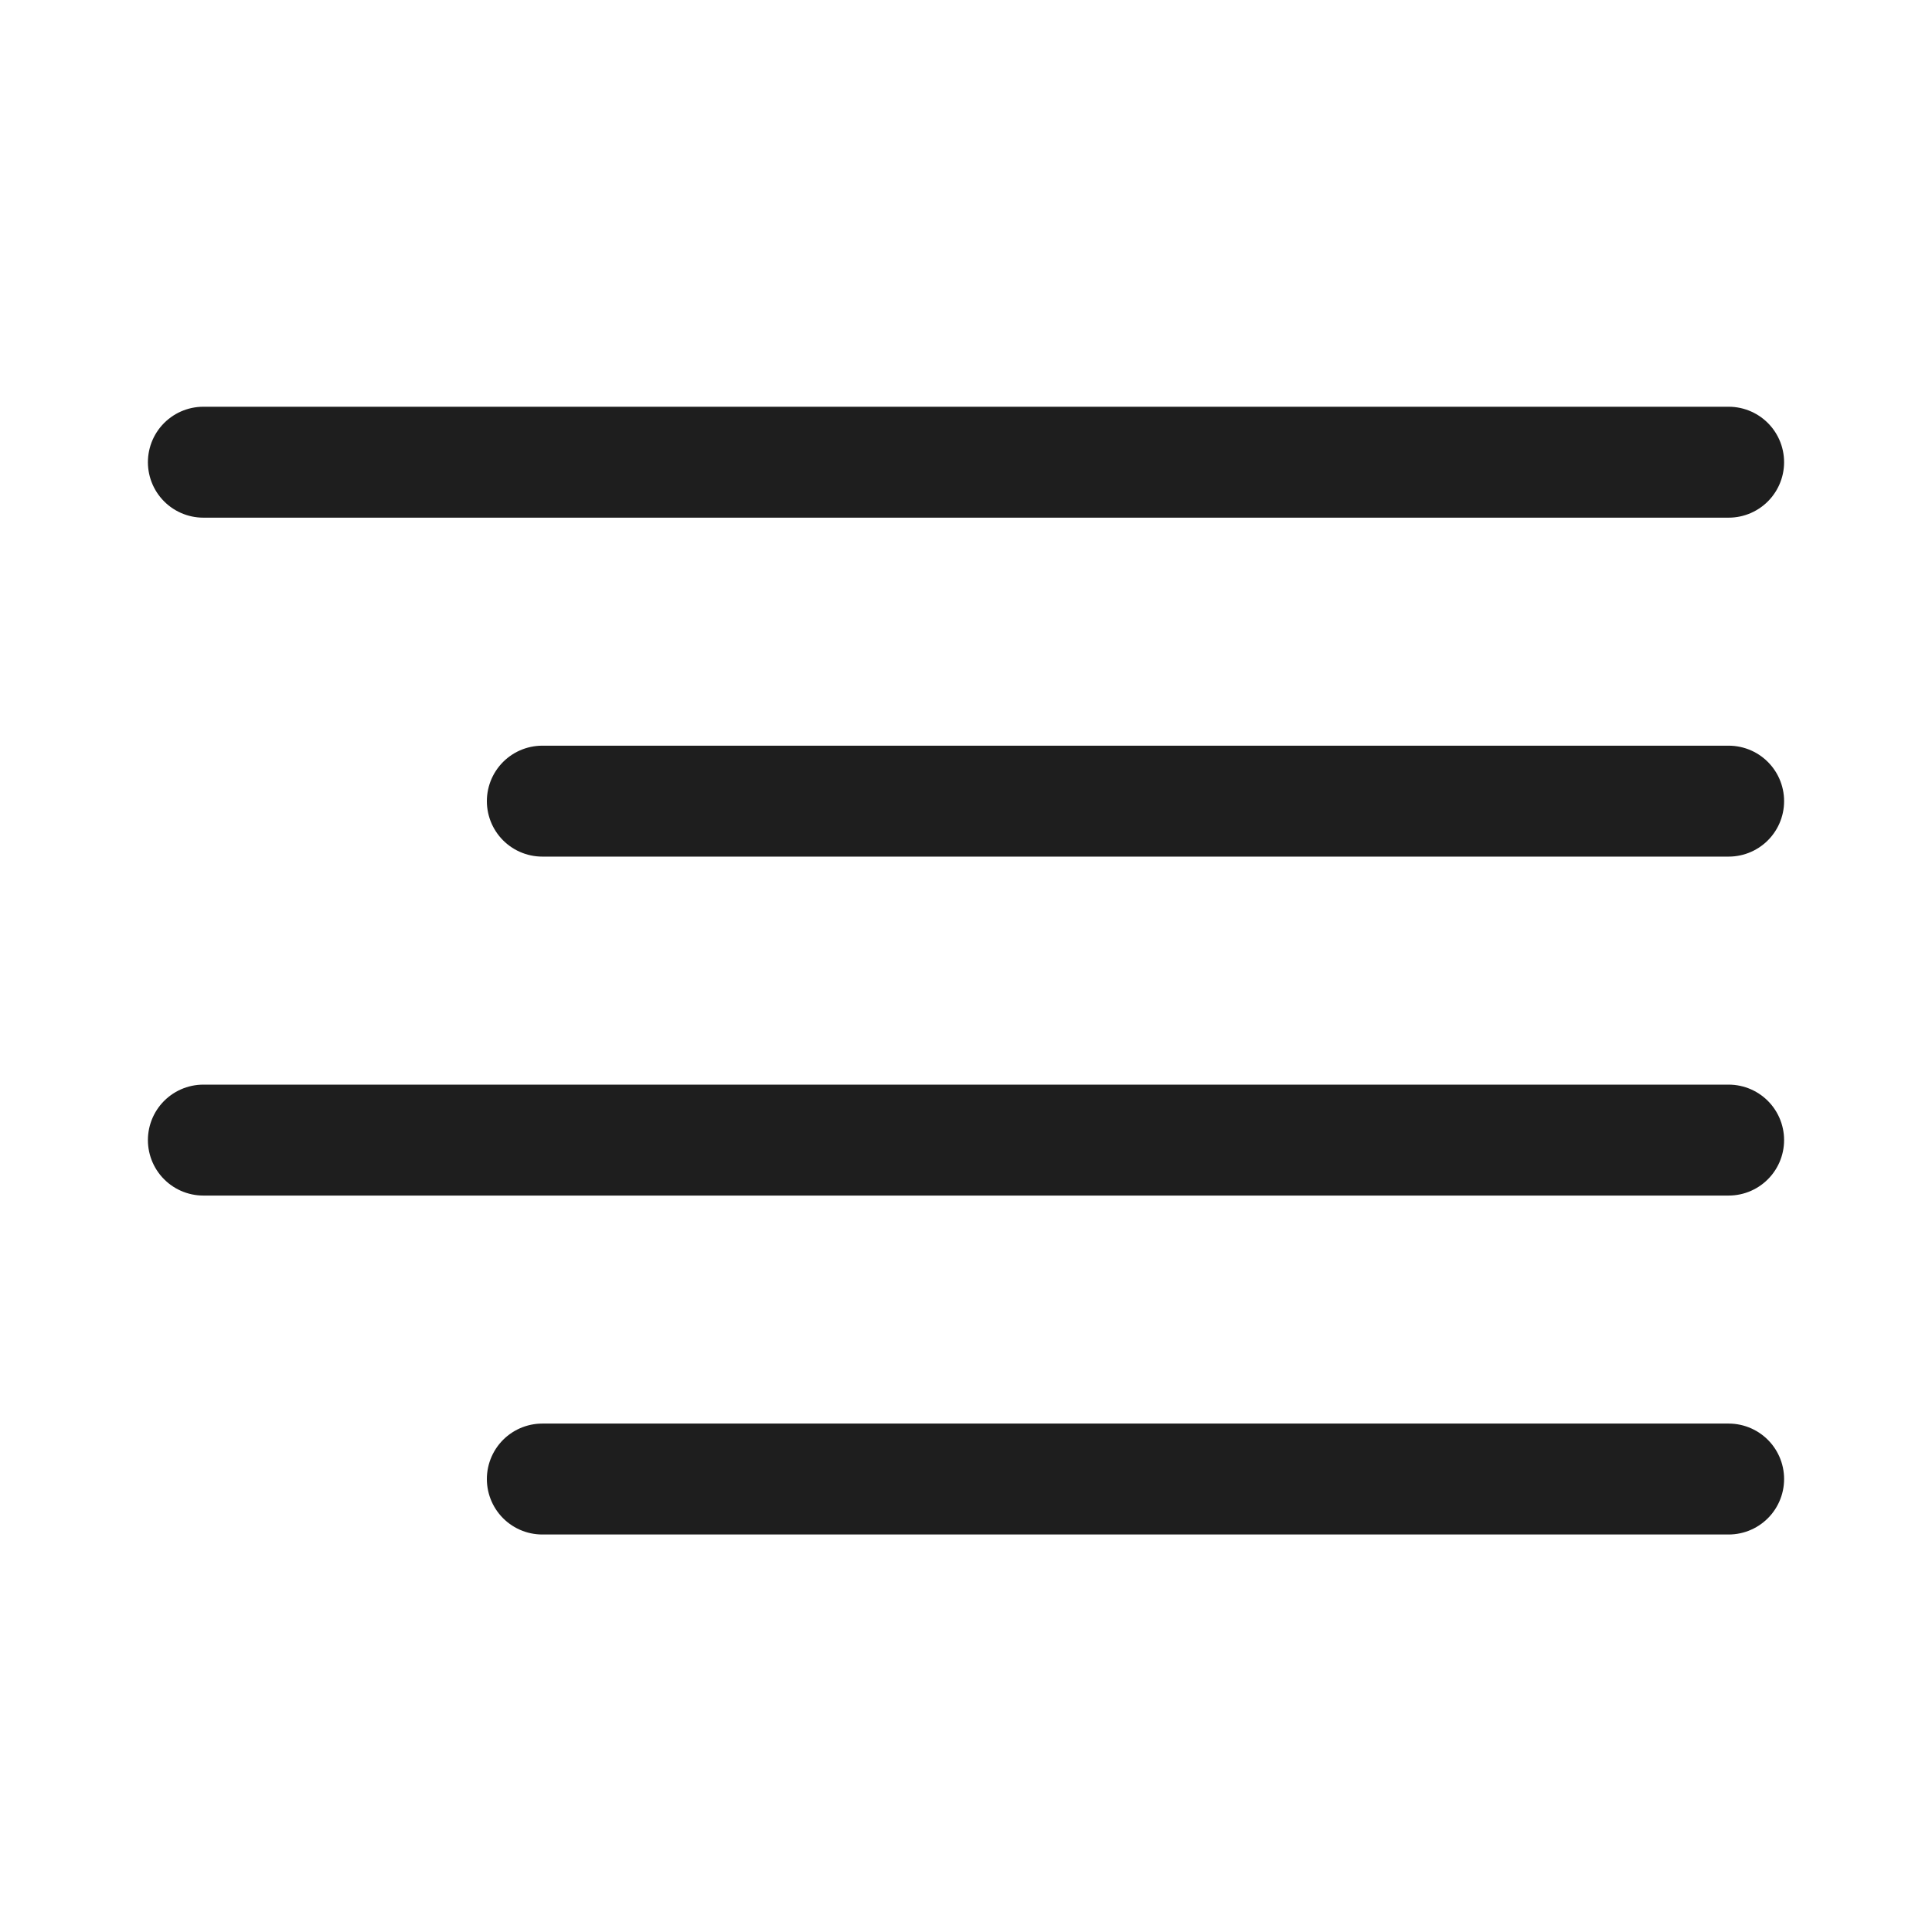
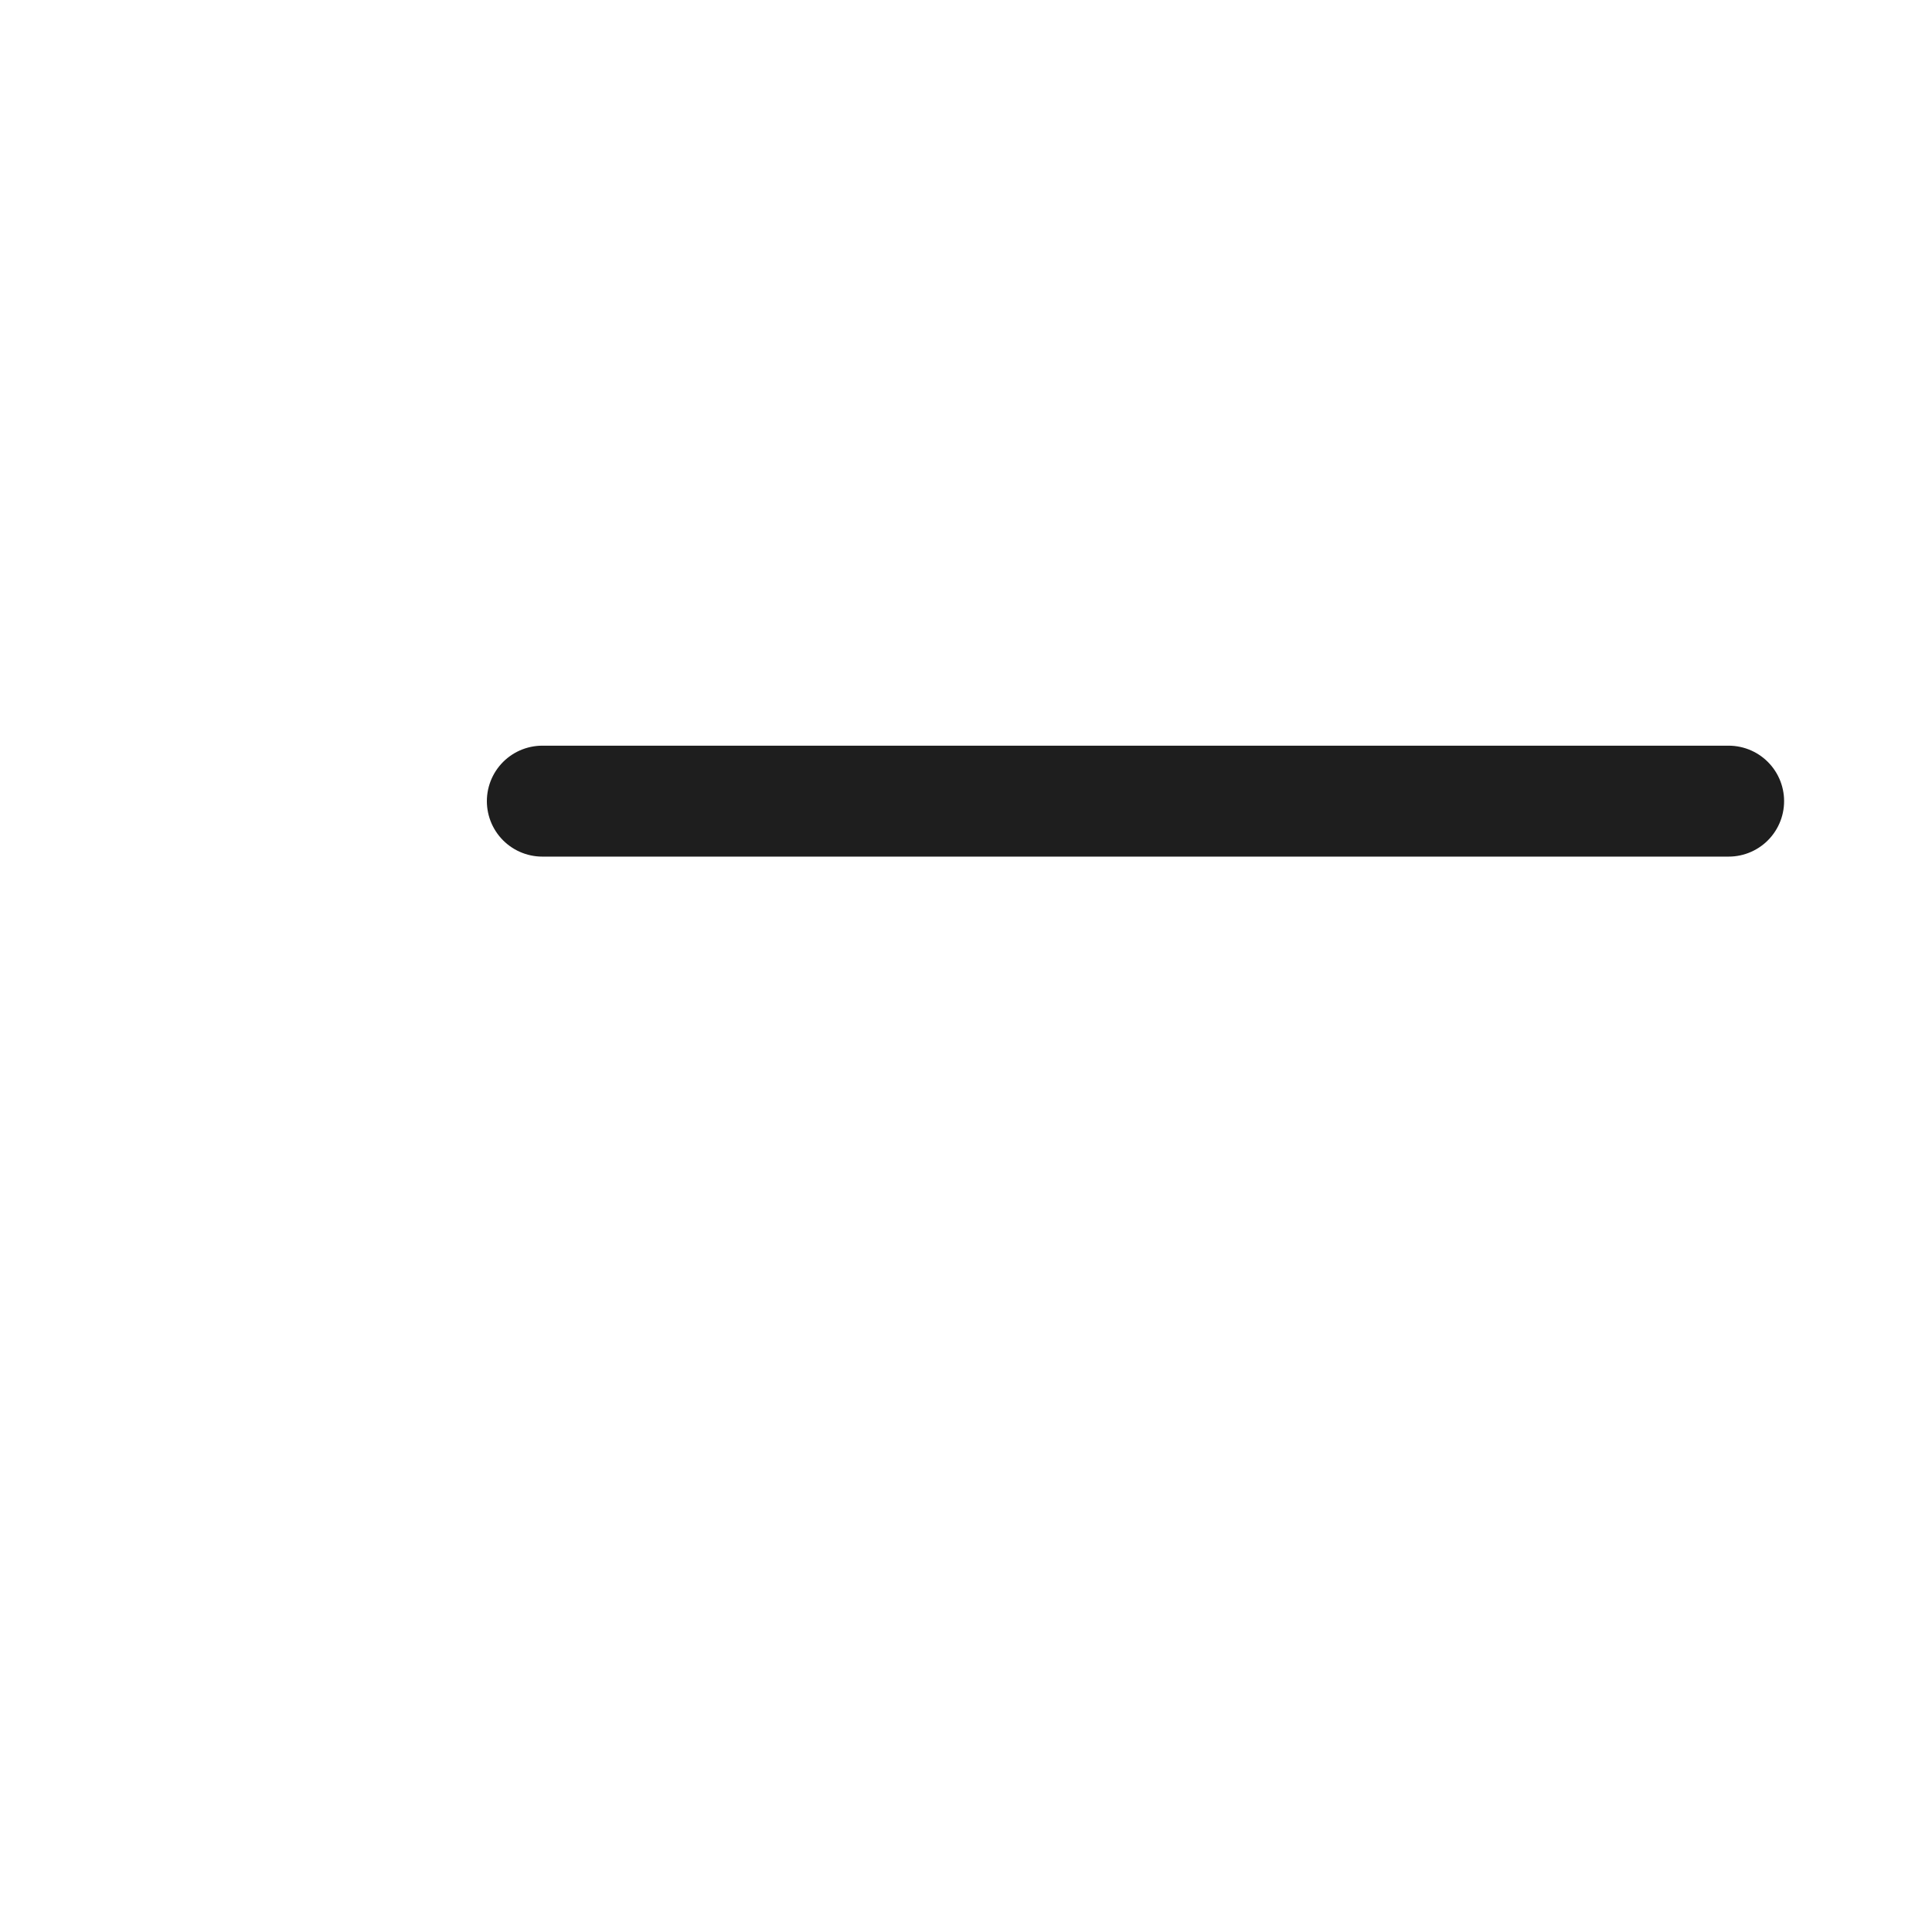
<svg xmlns="http://www.w3.org/2000/svg" width="209" height="209" viewBox="0 0 209 209" fill="none">
  <path d="M187 86.666H58.668" stroke="#1E1E1E" stroke-width="12" stroke-linecap="round" stroke-linejoin="round" />
-   <path d="M186.999 50H22" stroke="#1E1E1E" stroke-width="12" stroke-linecap="round" stroke-linejoin="round" />
-   <path d="M186.999 123.333H22" stroke="#1E1E1E" stroke-width="12" stroke-linecap="round" stroke-linejoin="round" />
-   <path d="M187 159.999H58.668" stroke="#1E1E1E" stroke-width="12" stroke-linecap="round" stroke-linejoin="round" />
</svg>